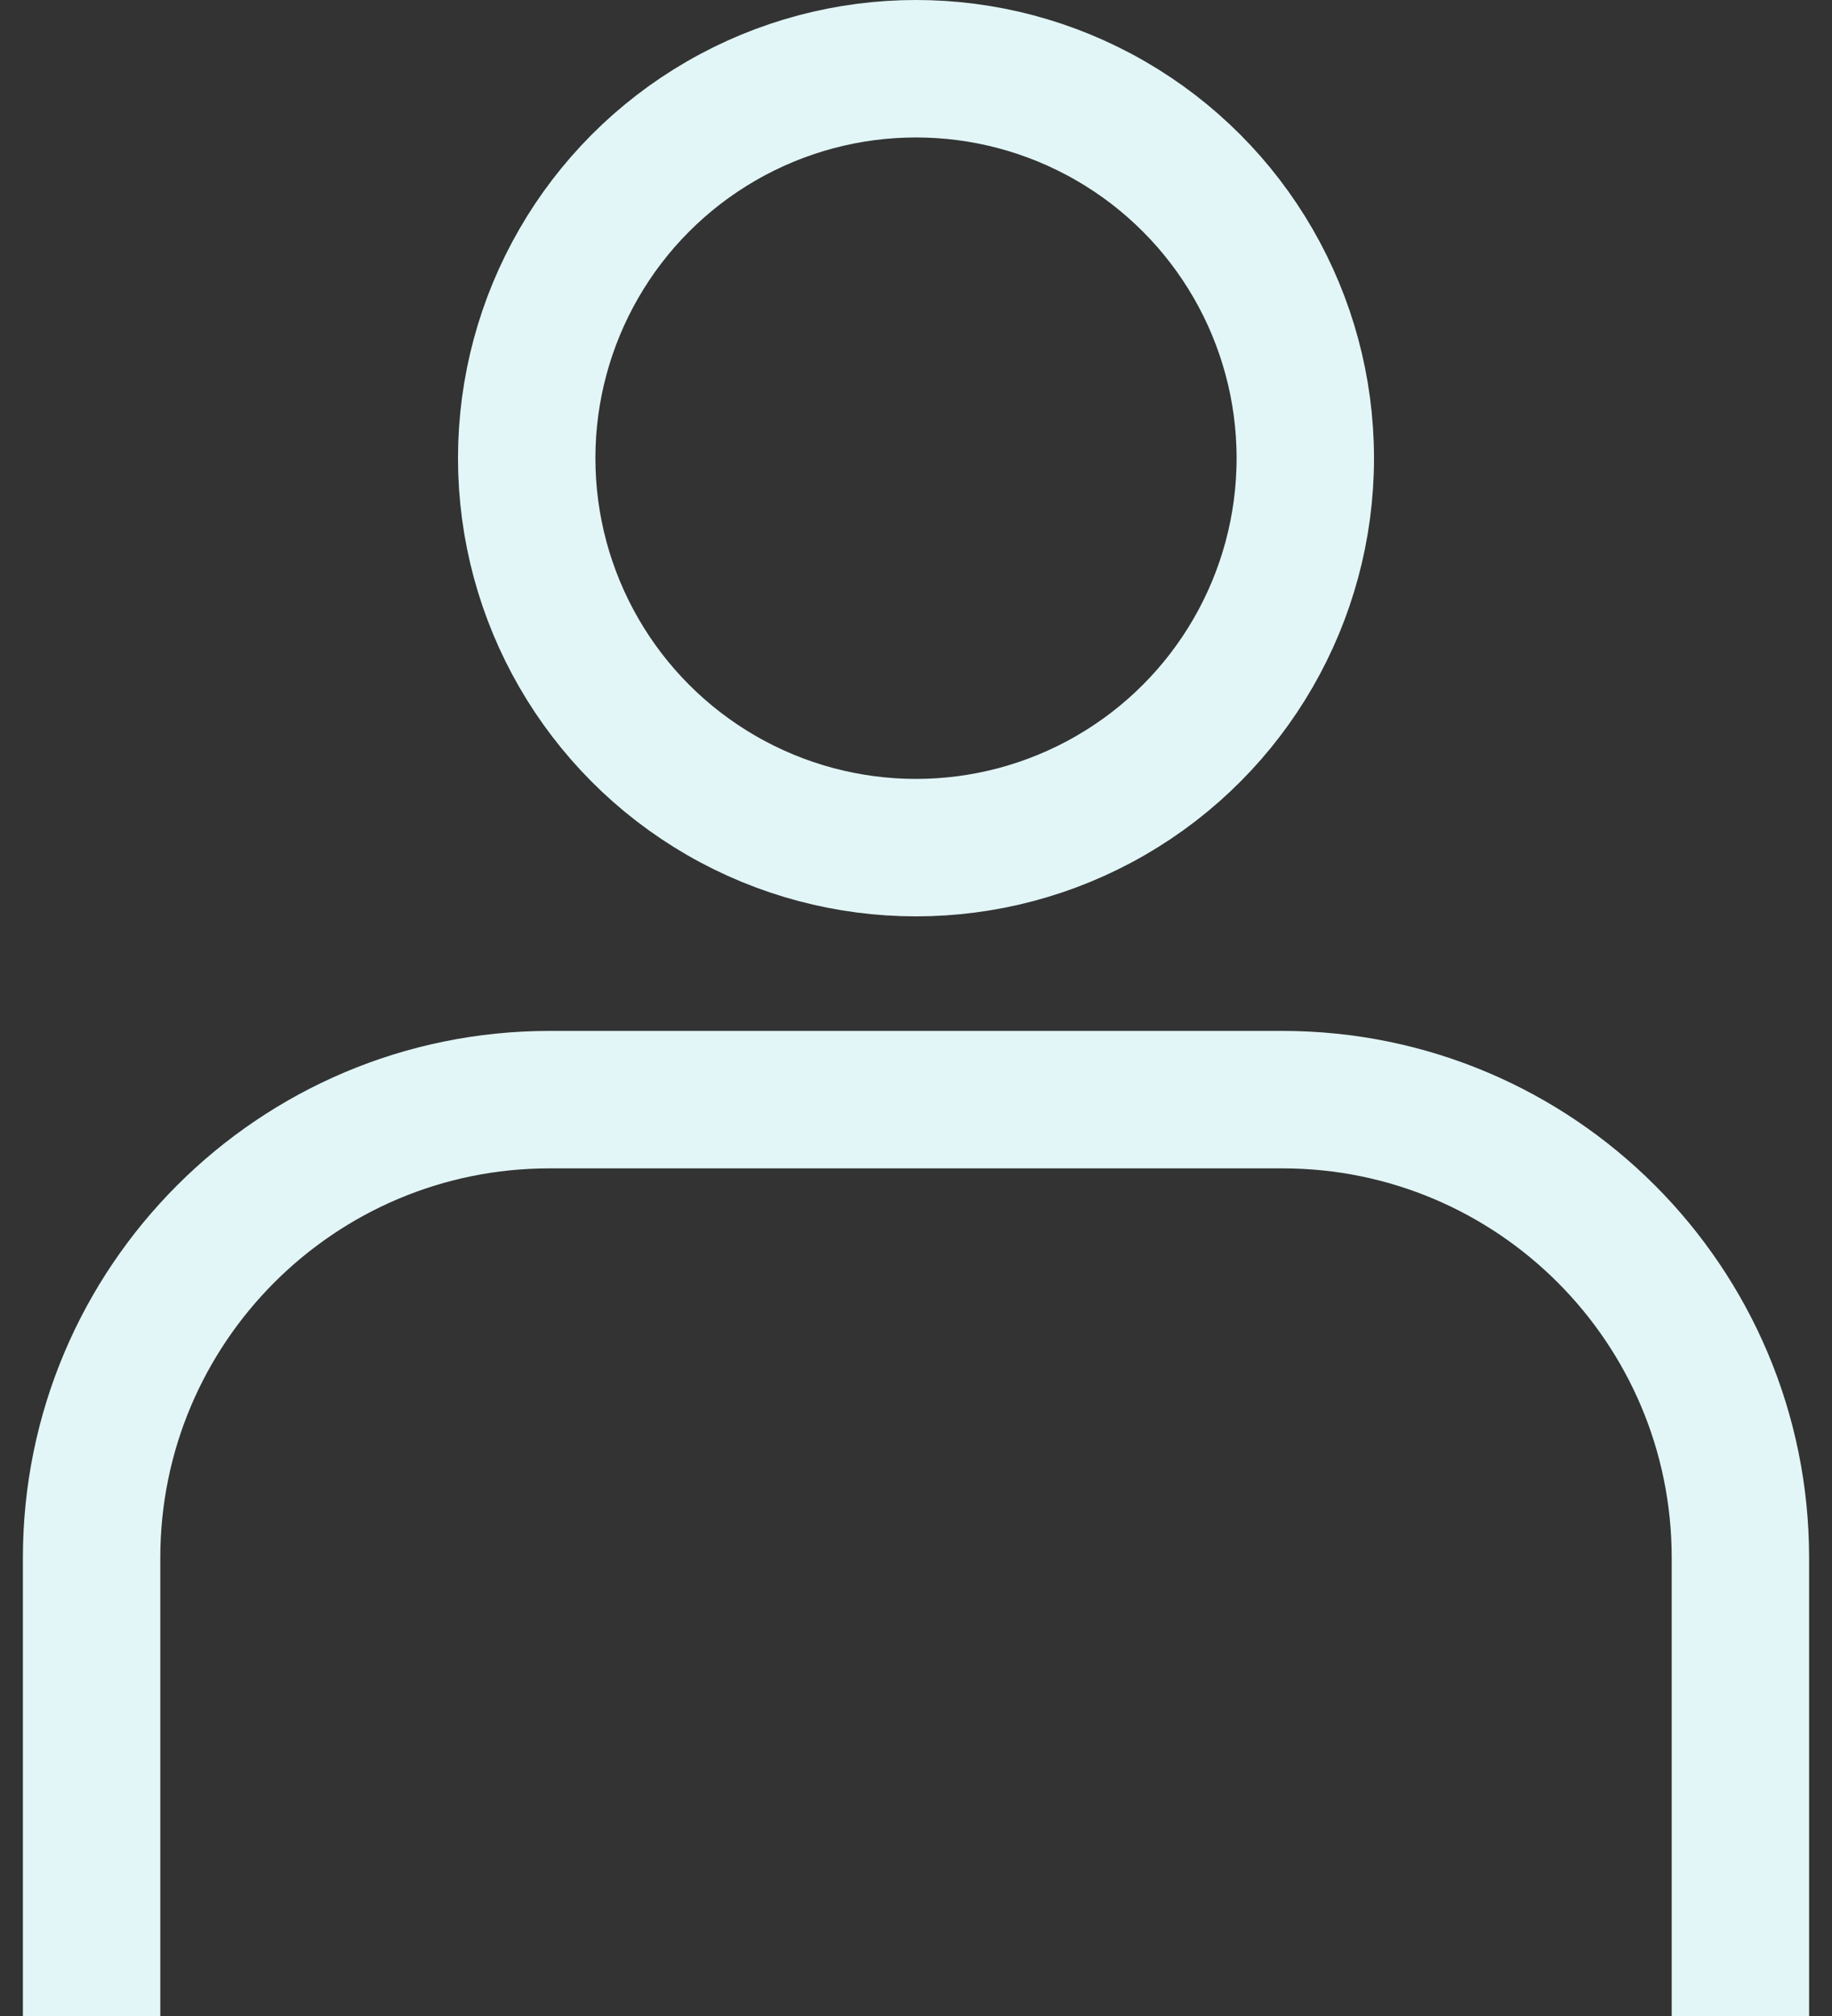
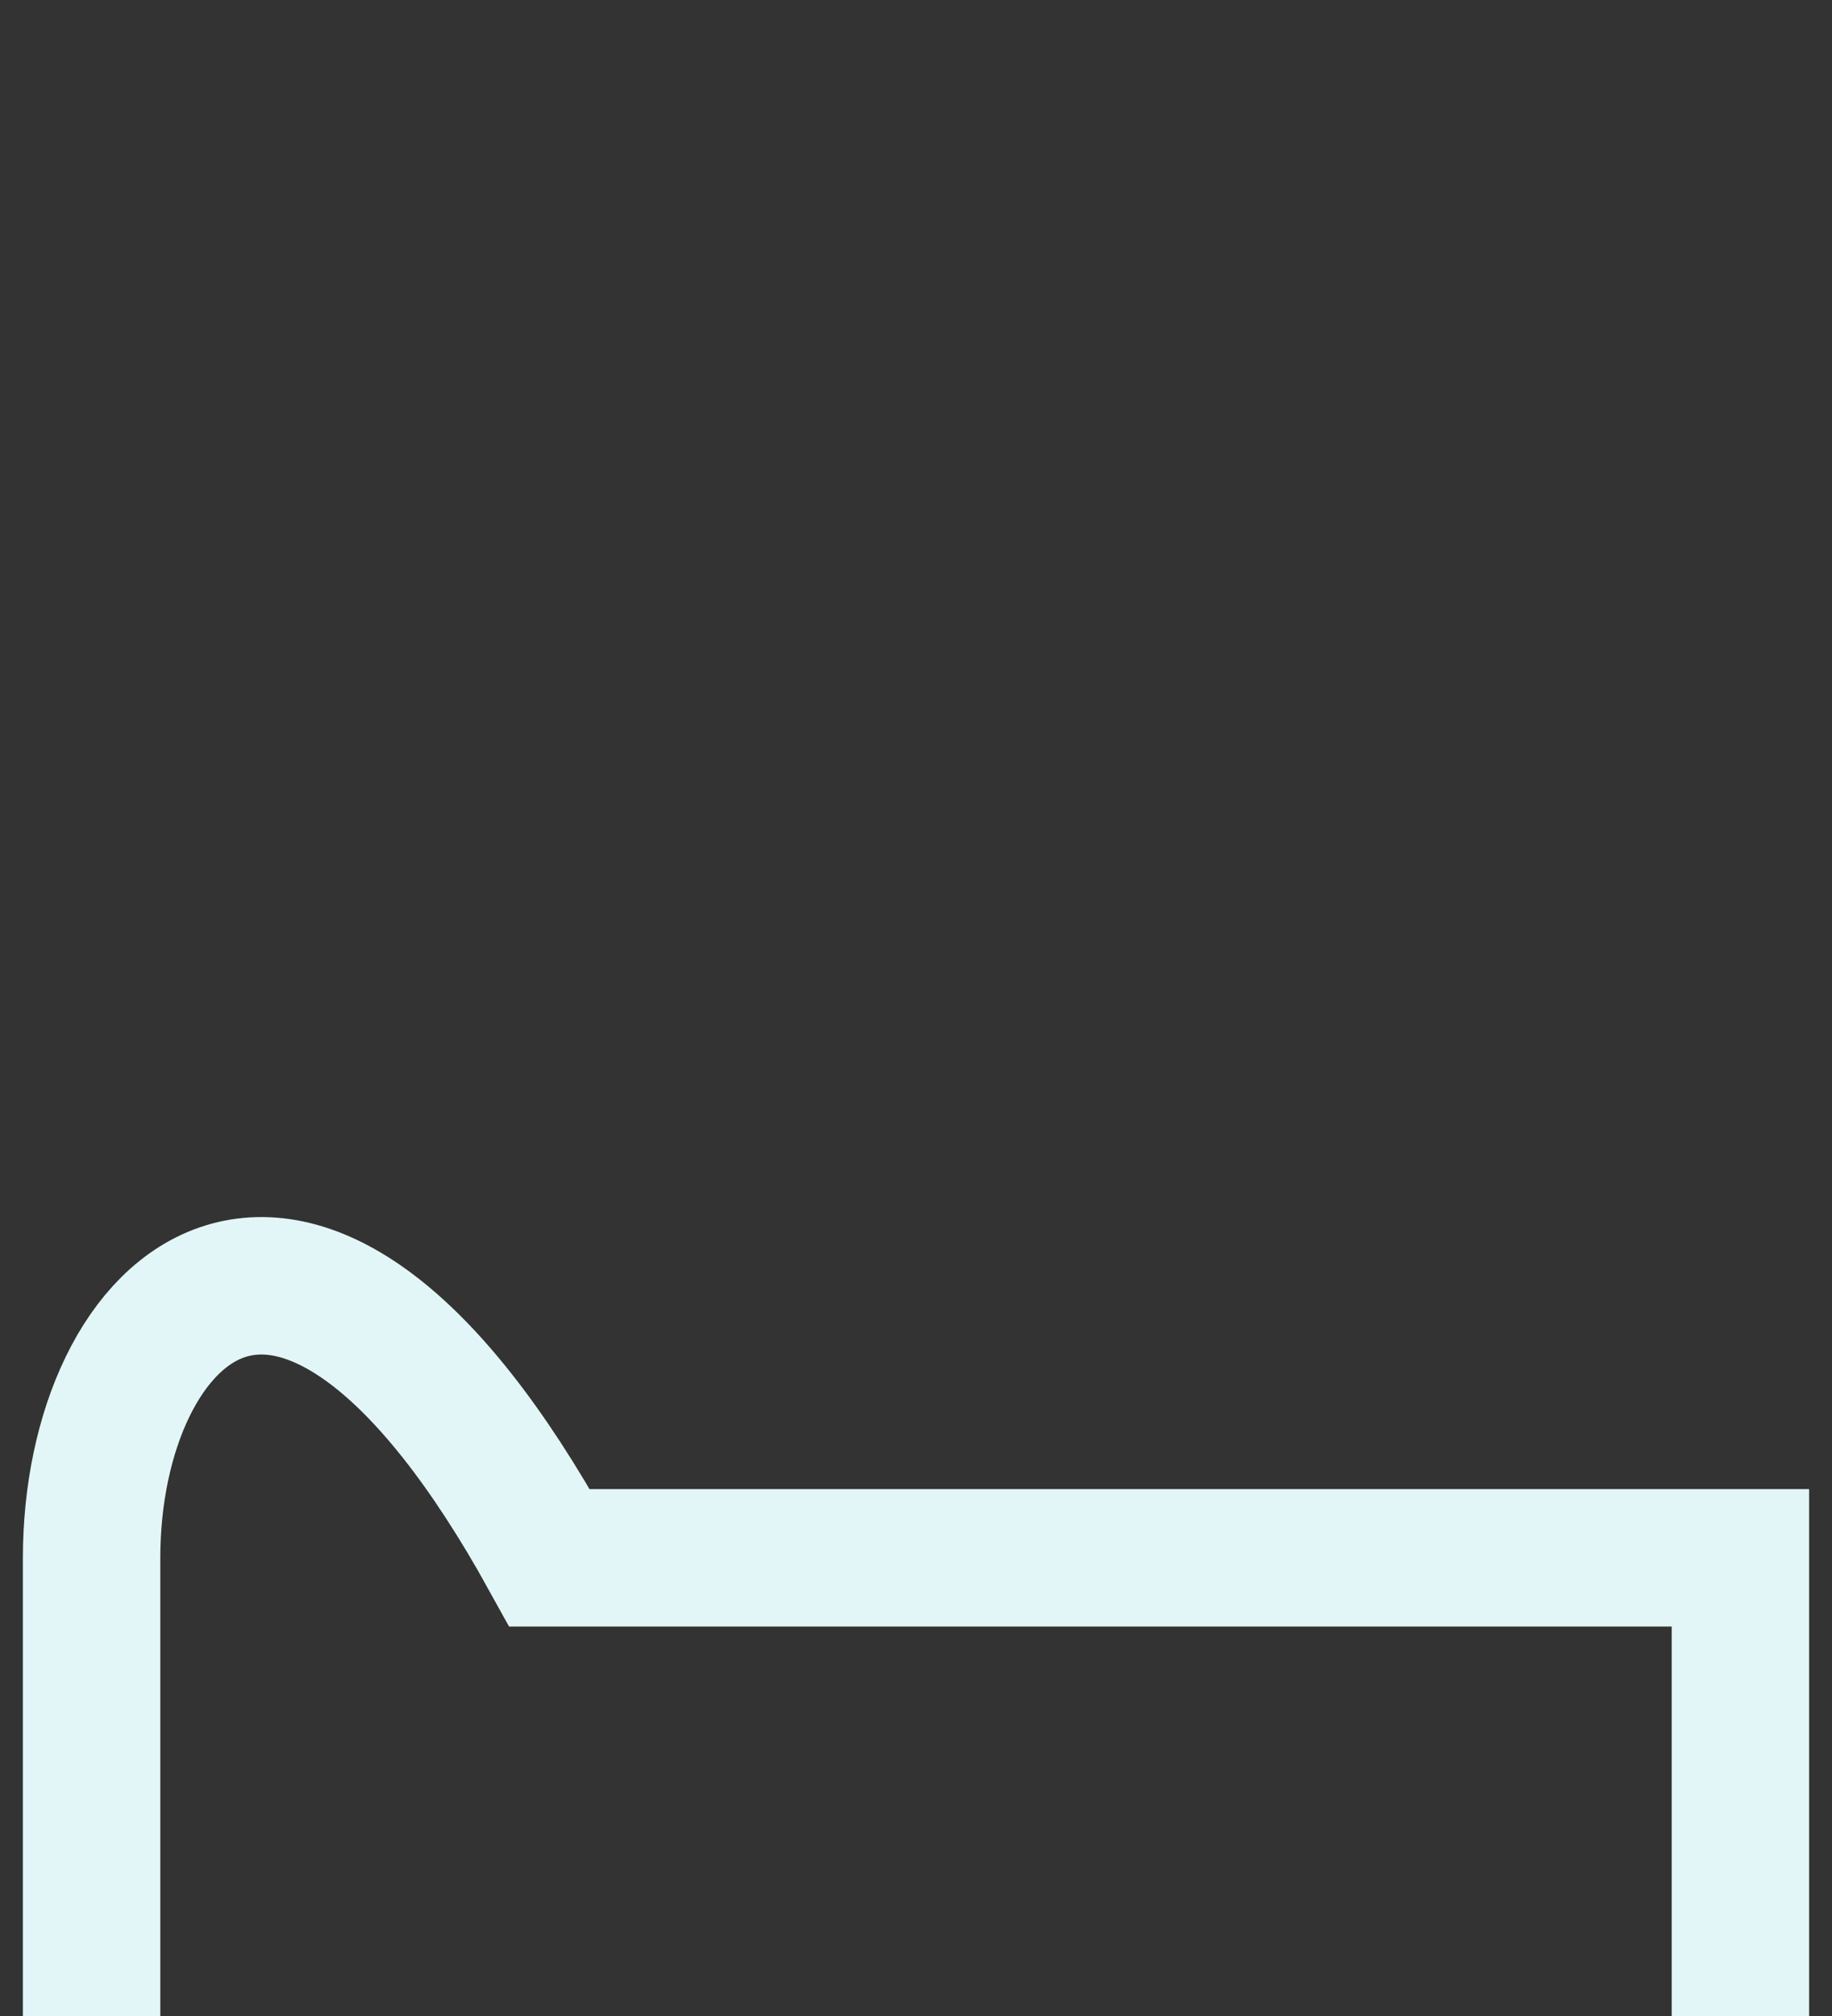
<svg xmlns="http://www.w3.org/2000/svg" width="20" height="22" viewBox="0 0 20 22" fill="none">
  <rect x="0" y="0" width="20" height="22" fill="#333333" stroke="none" />
-   <circle cx="10" cy="5" r="4.25" stroke="#E2F6F7" stroke-width="1.5" />
-   <path d="M19 22V17C19 14.239 16.761 12 14 12H6C3.239 12 1 14.239 1 17V22" stroke="#E2F6F7" stroke-width="1.5" />
+   <path d="M19 22V17H6C3.239 12 1 14.239 1 17V22" stroke="#E2F6F7" stroke-width="1.5" />
</svg>